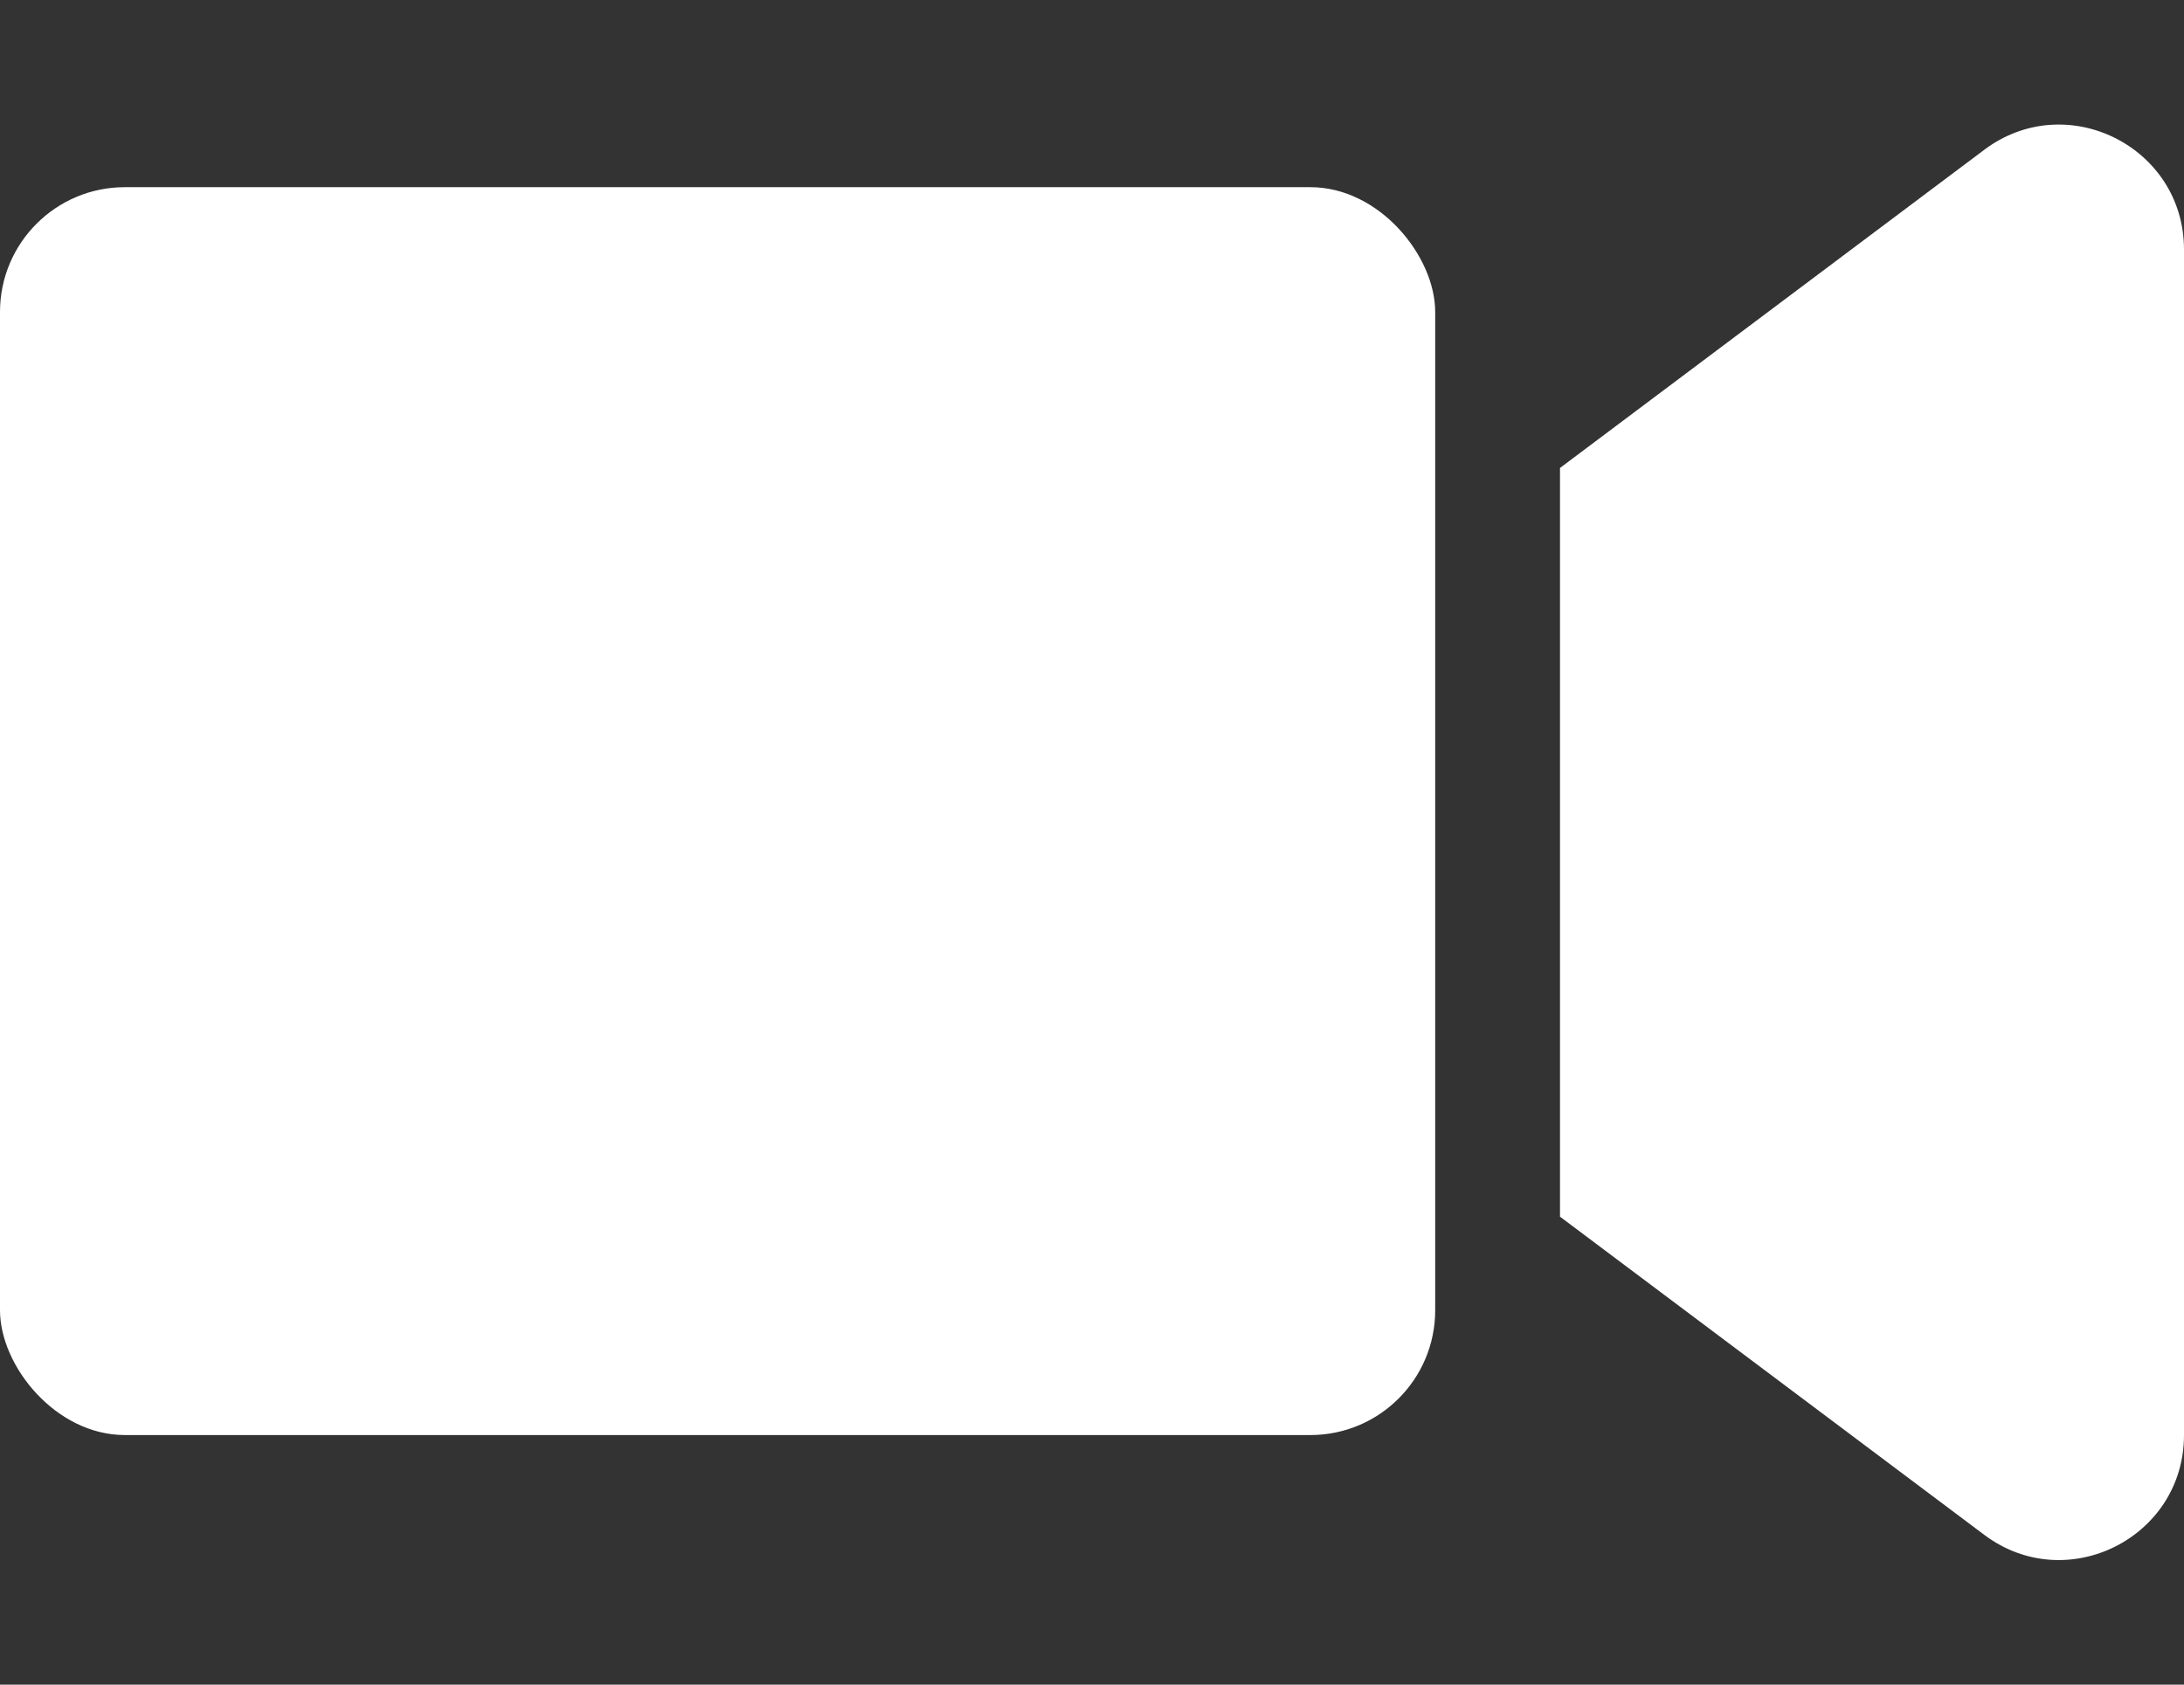
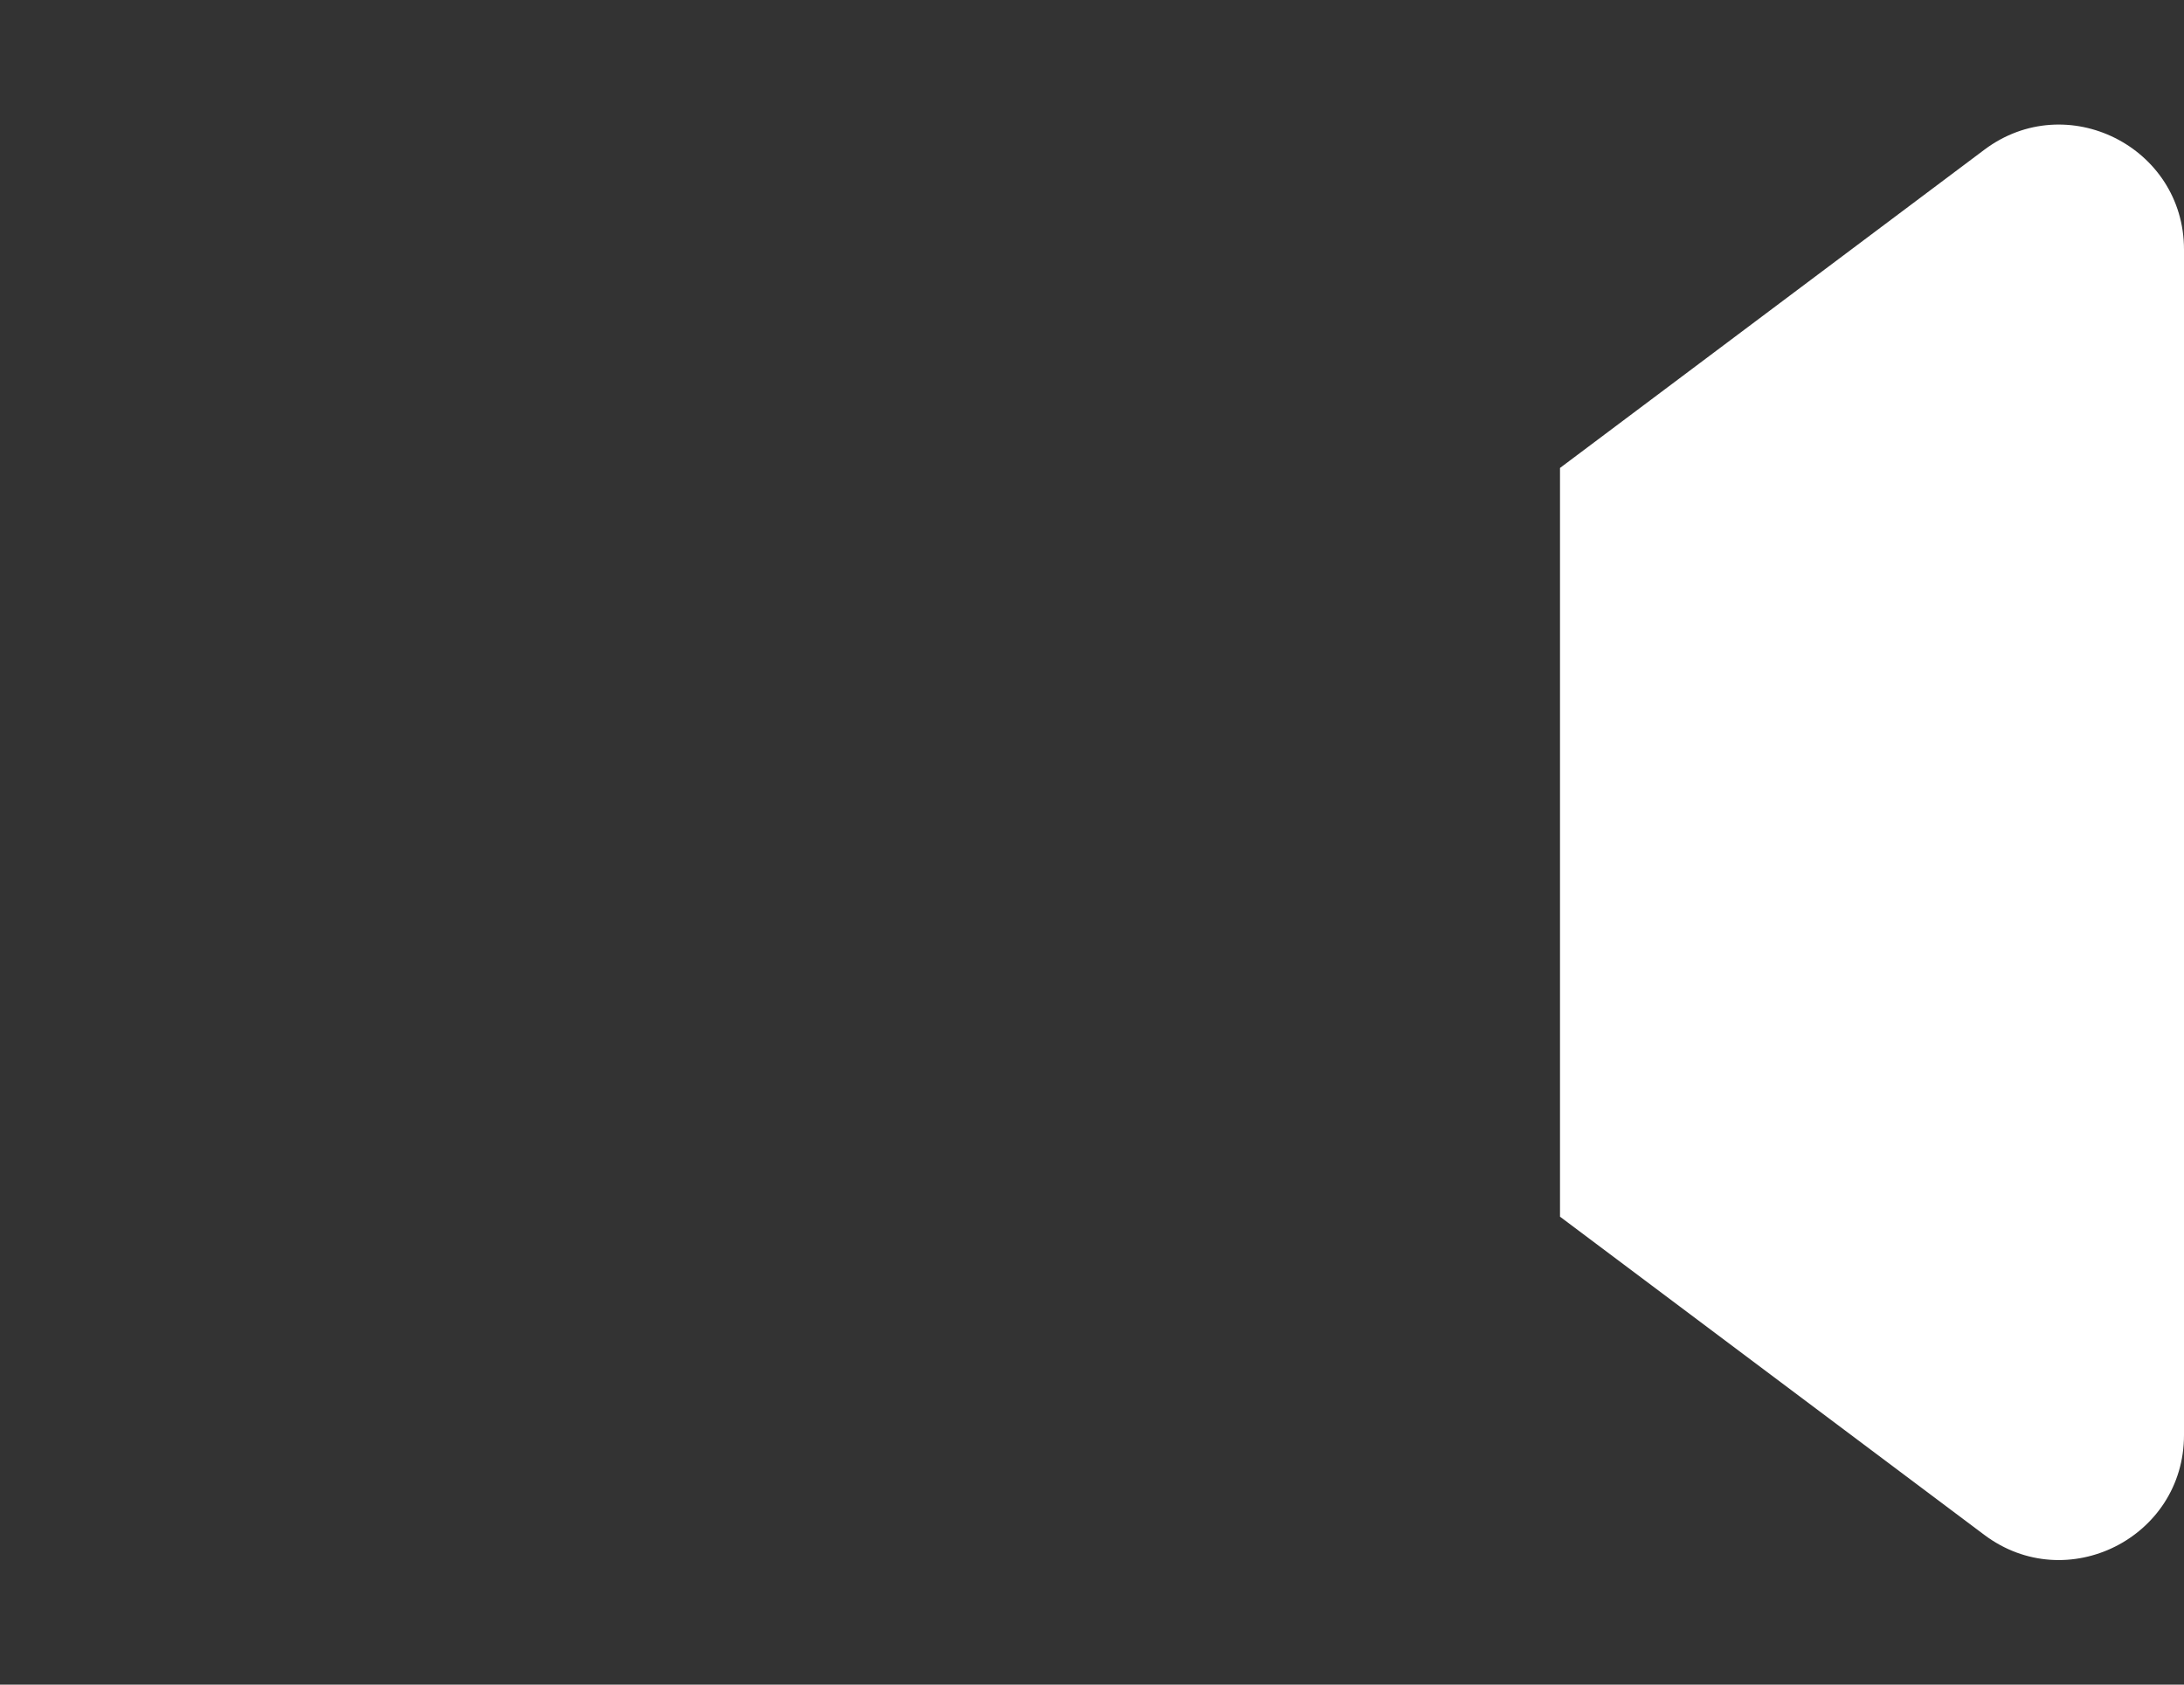
<svg xmlns="http://www.w3.org/2000/svg" width="35" height="27" viewBox="0 0 35 27" fill="none">
  <rect x="0" y="0" width="35" height="27" fill="#333333" stroke="none" />
-   <rect y="3" width="23" height="20" rx="2" fill="white" />
-   <path d="M25 7.5L31.8 2.4C33.118 1.411 35 2.352 35 4V23C35 24.648 33.118 25.589 31.8 24.6L25 19.5V7.5Z" fill="white" />
+   <path d="M25 7.5L31.8 2.4C33.118 1.411 35 2.352 35 4V23C35 24.648 33.118 25.589 31.8 24.6L25 19.5Z" fill="white" />
</svg>